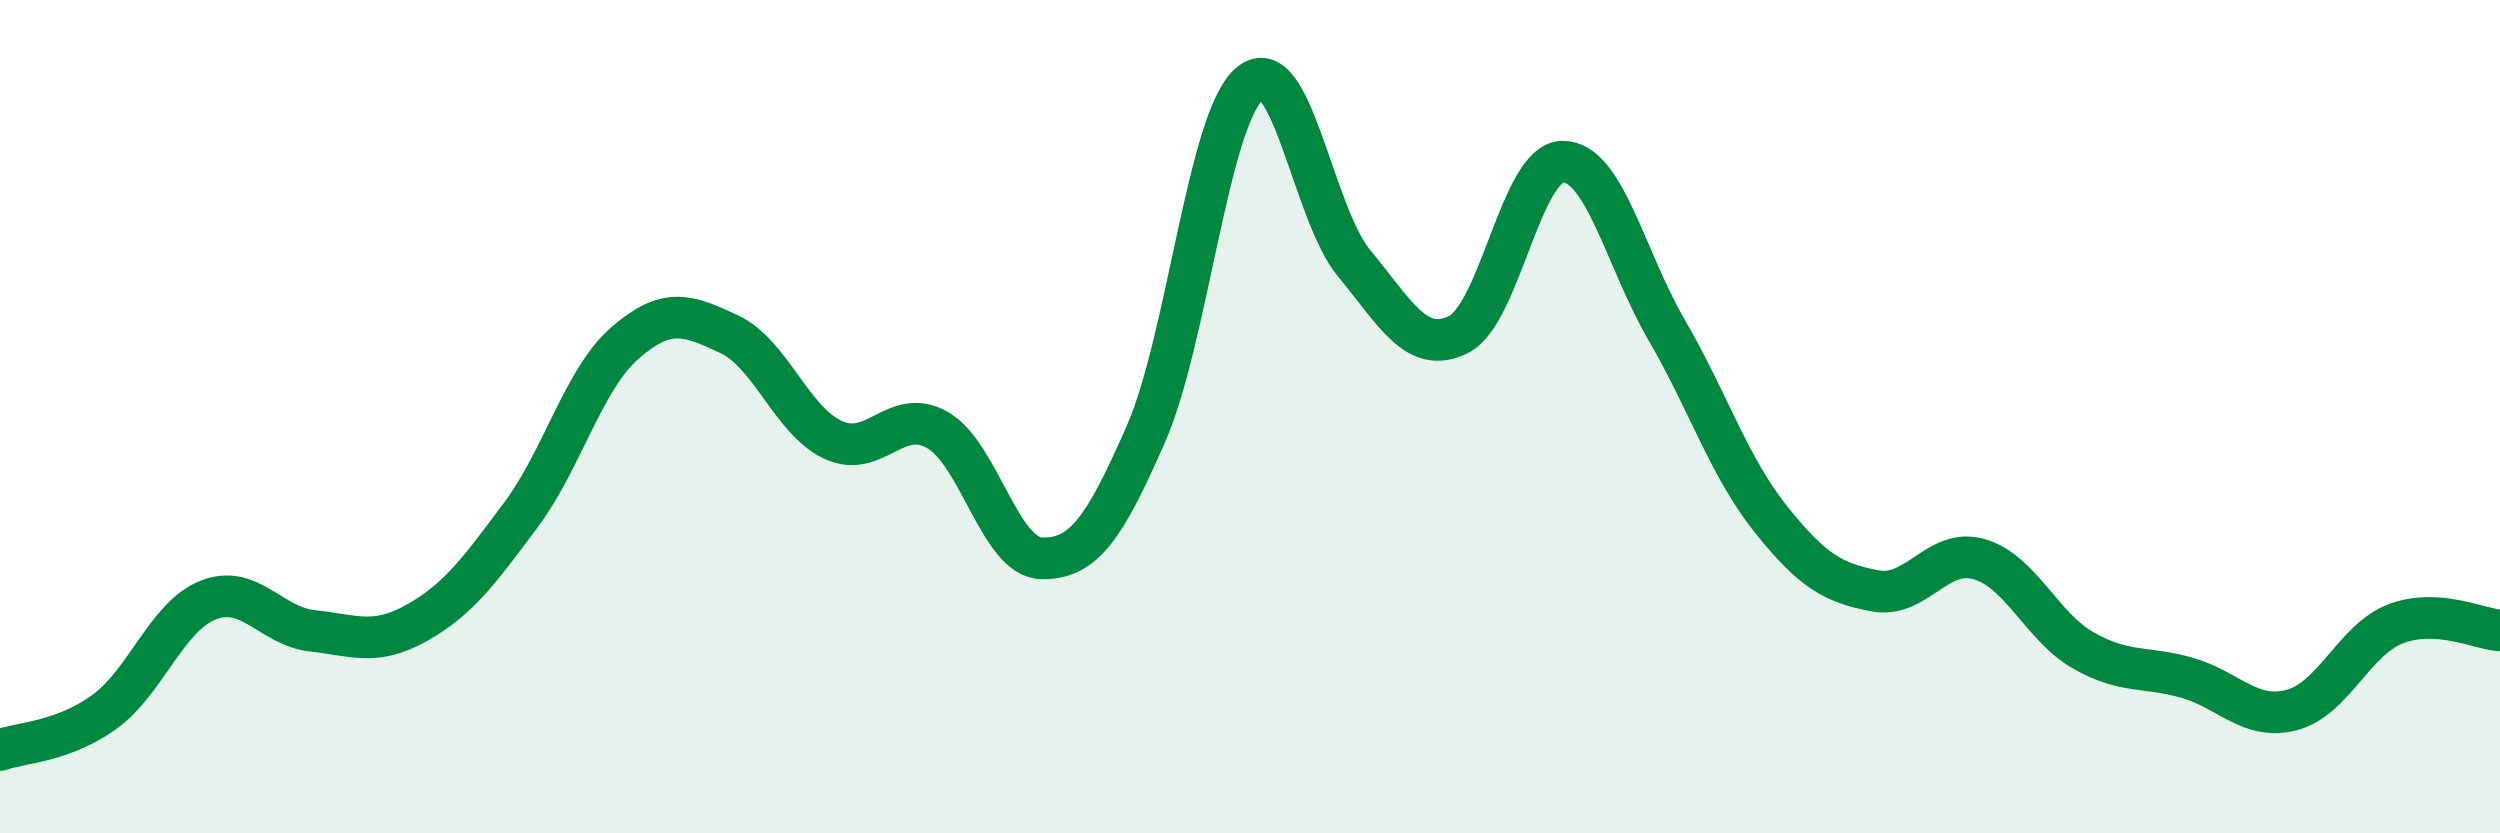
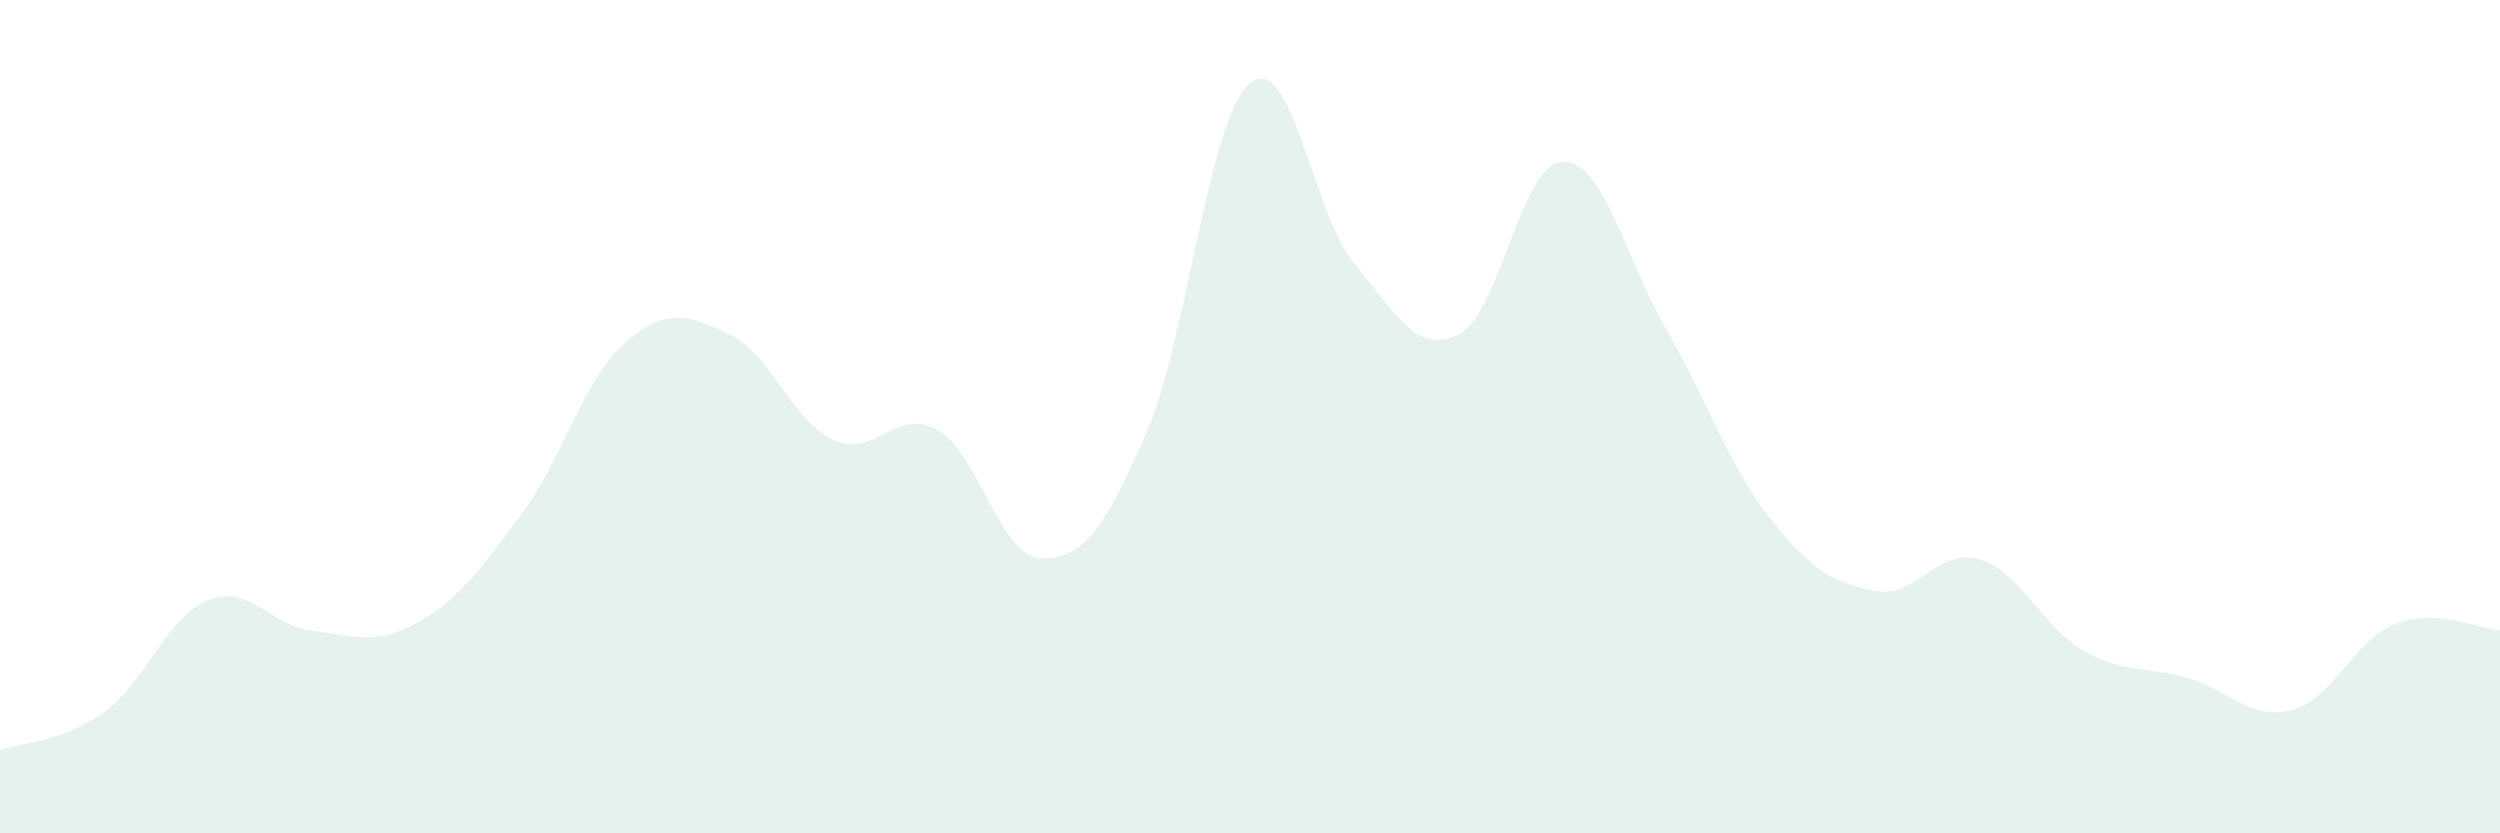
<svg xmlns="http://www.w3.org/2000/svg" width="60" height="20" viewBox="0 0 60 20">
  <path d="M 0,18 C 0.5,17.82 1.5,17.81 2.5,17.09 C 3.5,16.37 4,14.79 5,14.4 C 6,14.01 6.5,15.03 7.5,15.14 C 8.5,15.25 9,15.51 10,14.95 C 11,14.39 11.5,13.7 12.5,12.36 C 13.5,11.02 14,9.1 15,8.23 C 16,7.36 16.5,7.55 17.5,8.02 C 18.5,8.49 19,10.1 20,10.56 C 21,11.02 21.5,9.75 22.5,10.32 C 23.5,10.89 24,13.38 25,13.4 C 26,13.42 26.5,12.7 27.5,10.42 C 28.5,8.14 29,2.82 30,2 C 31,1.18 31.5,5.11 32.5,6.32 C 33.5,7.53 34,8.52 35,8.03 C 36,7.54 36.5,3.9 37.5,3.88 C 38.5,3.86 39,6.2 40,7.92 C 41,9.64 41.5,11.21 42.5,12.46 C 43.5,13.71 44,13.99 45,14.18 C 46,14.37 46.5,13.13 47.5,13.42 C 48.5,13.71 49,15.04 50,15.61 C 51,16.18 51.5,15.98 52.5,16.27 C 53.5,16.56 54,17.3 55,17.04 C 56,16.78 56.5,15.35 57.5,14.97 C 58.5,14.59 59.5,15.1 60,15.13L60 20L0 20Z" fill="#008740" opacity="0.1" stroke-linecap="round" stroke-linejoin="round" />
-   <path d="M 0,18 C 0.5,17.82 1.5,17.81 2.5,17.09 C 3.5,16.37 4,14.79 5,14.4 C 6,14.01 6.5,15.03 7.5,15.14 C 8.5,15.25 9,15.51 10,14.95 C 11,14.39 11.5,13.7 12.5,12.36 C 13.5,11.02 14,9.1 15,8.23 C 16,7.36 16.5,7.55 17.5,8.02 C 18.5,8.49 19,10.1 20,10.56 C 21,11.02 21.5,9.75 22.5,10.32 C 23.5,10.89 24,13.38 25,13.4 C 26,13.42 26.5,12.7 27.5,10.42 C 28.5,8.14 29,2.82 30,2 C 31,1.18 31.5,5.11 32.5,6.32 C 33.5,7.53 34,8.52 35,8.03 C 36,7.54 36.5,3.9 37.5,3.88 C 38.5,3.86 39,6.2 40,7.92 C 41,9.64 41.5,11.21 42.5,12.46 C 43.5,13.71 44,13.99 45,14.18 C 46,14.37 46.5,13.13 47.5,13.42 C 48.5,13.71 49,15.04 50,15.61 C 51,16.18 51.5,15.98 52.5,16.27 C 53.5,16.56 54,17.3 55,17.04 C 56,16.78 56.5,15.35 57.5,14.97 C 58.5,14.59 59.5,15.1 60,15.13" stroke="#008740" stroke-width="1" fill="none" stroke-linecap="round" stroke-linejoin="round" />
</svg>